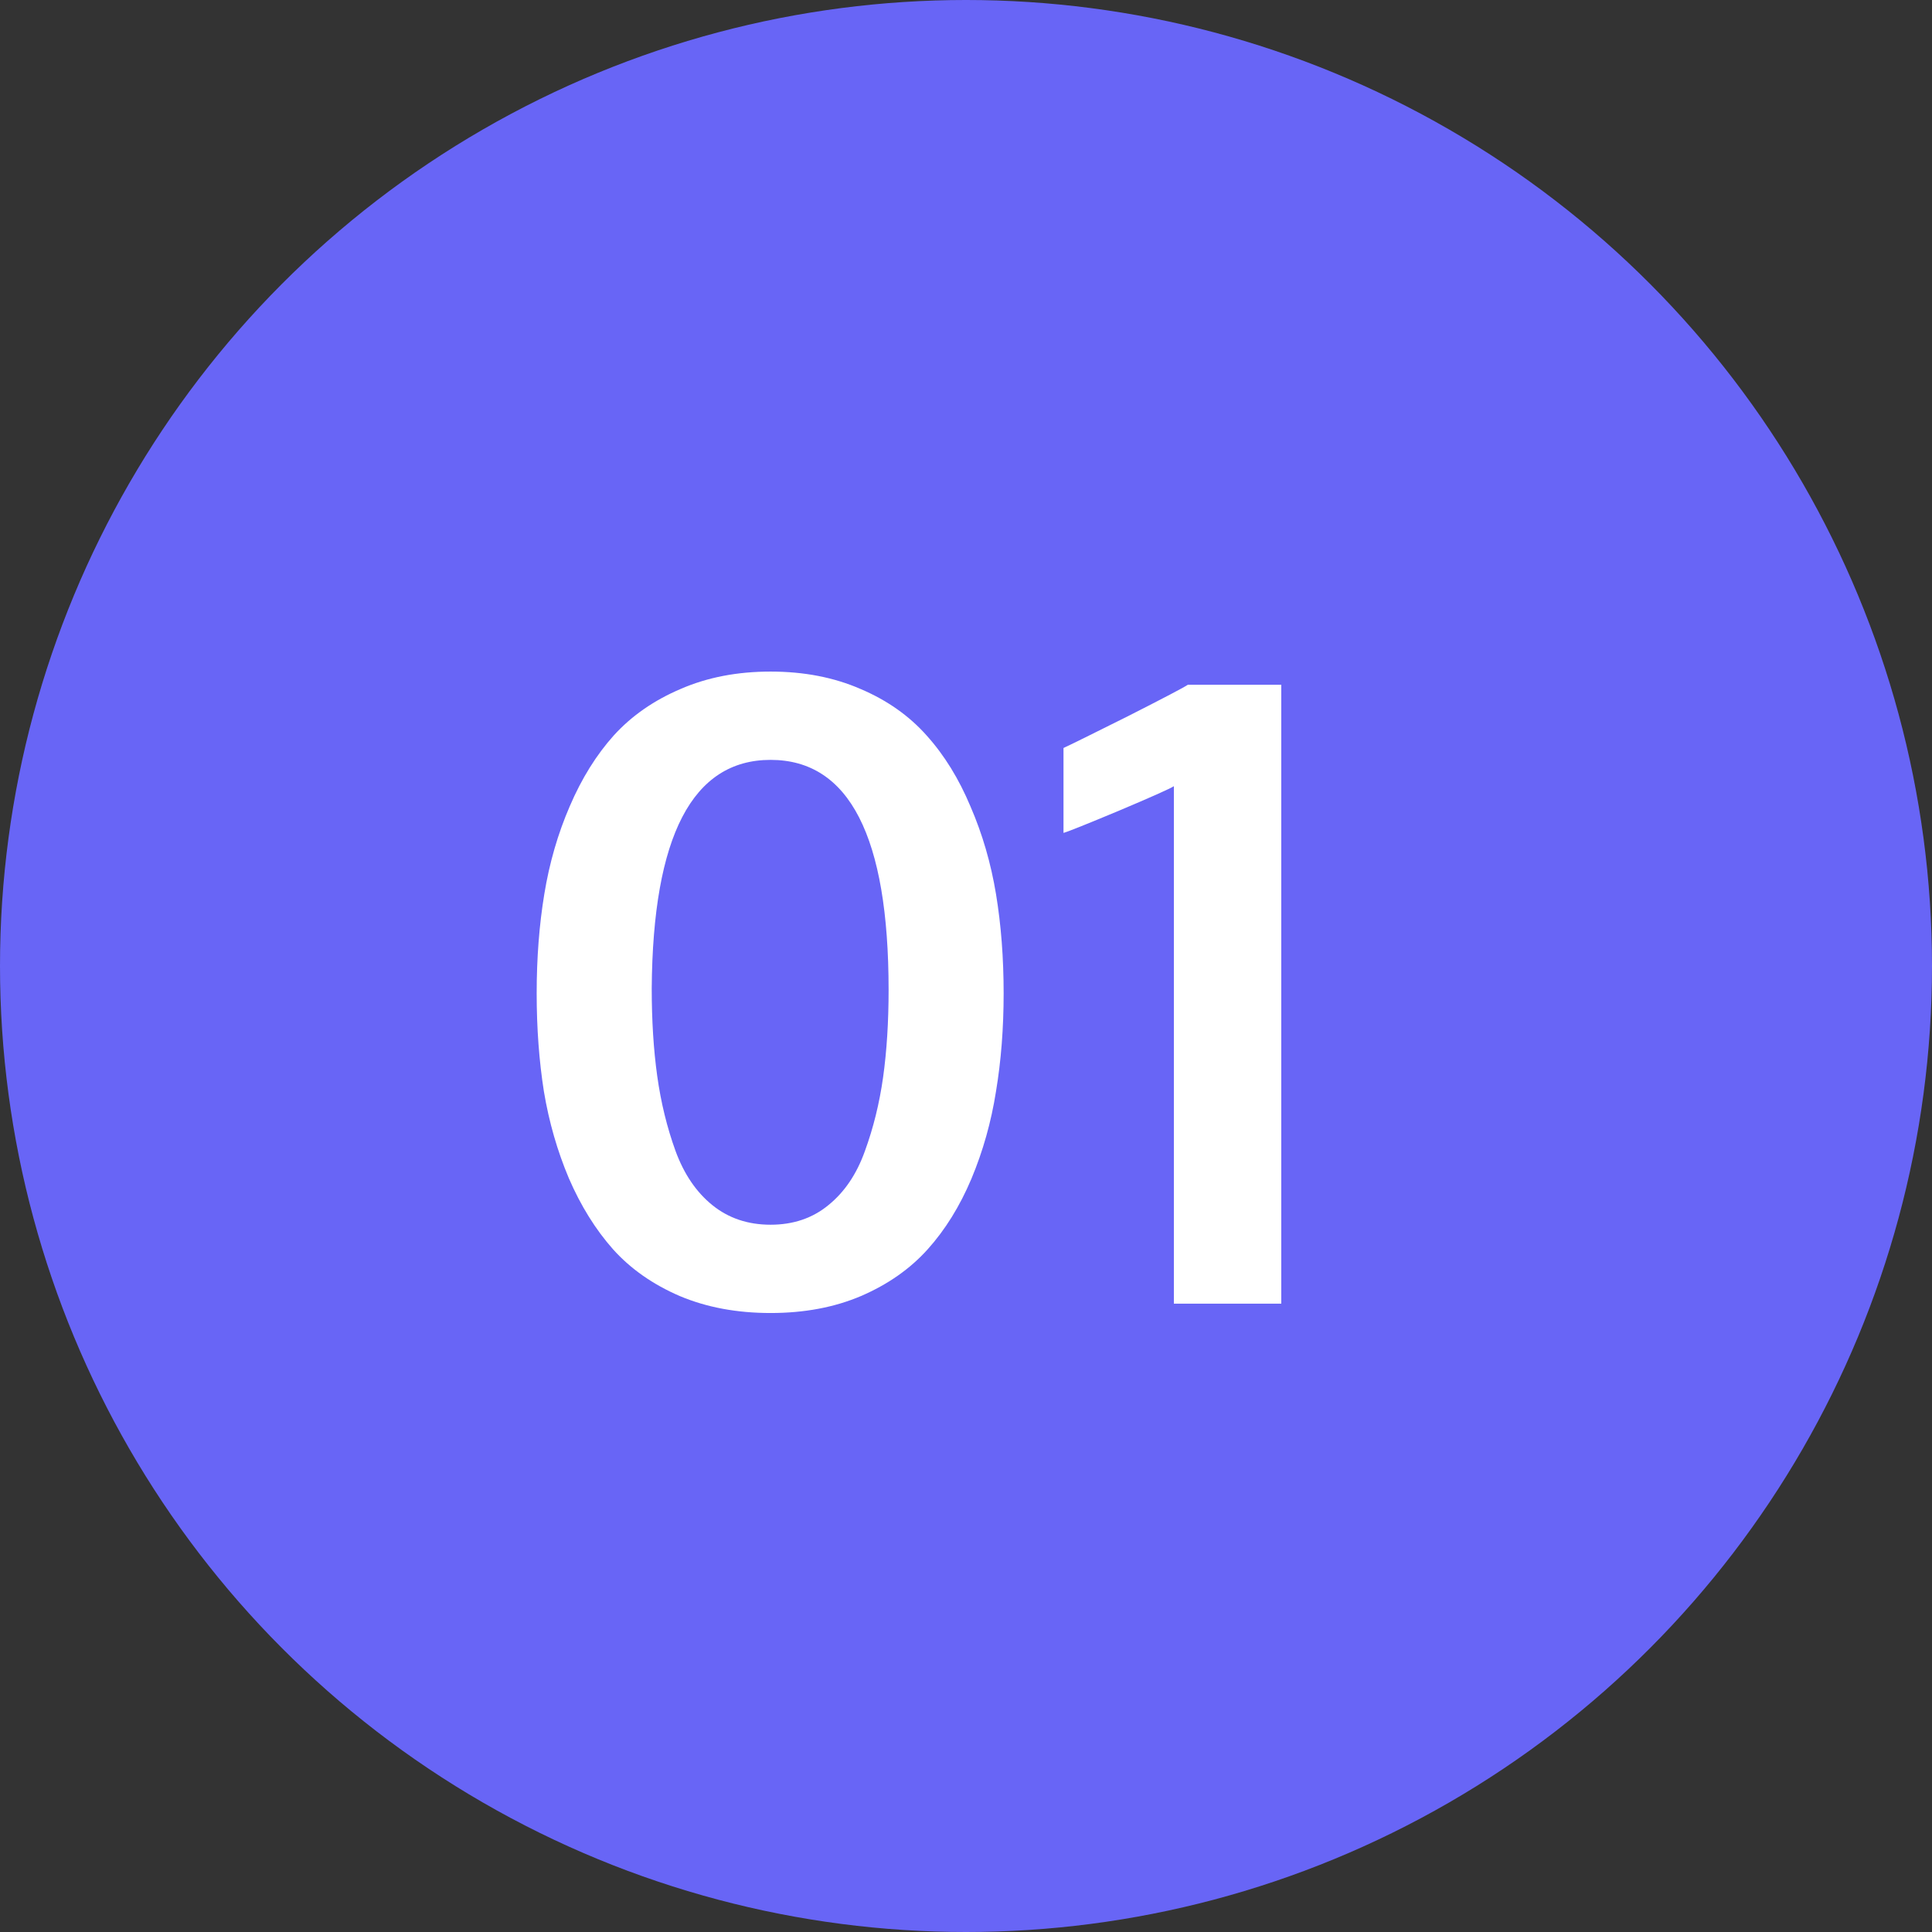
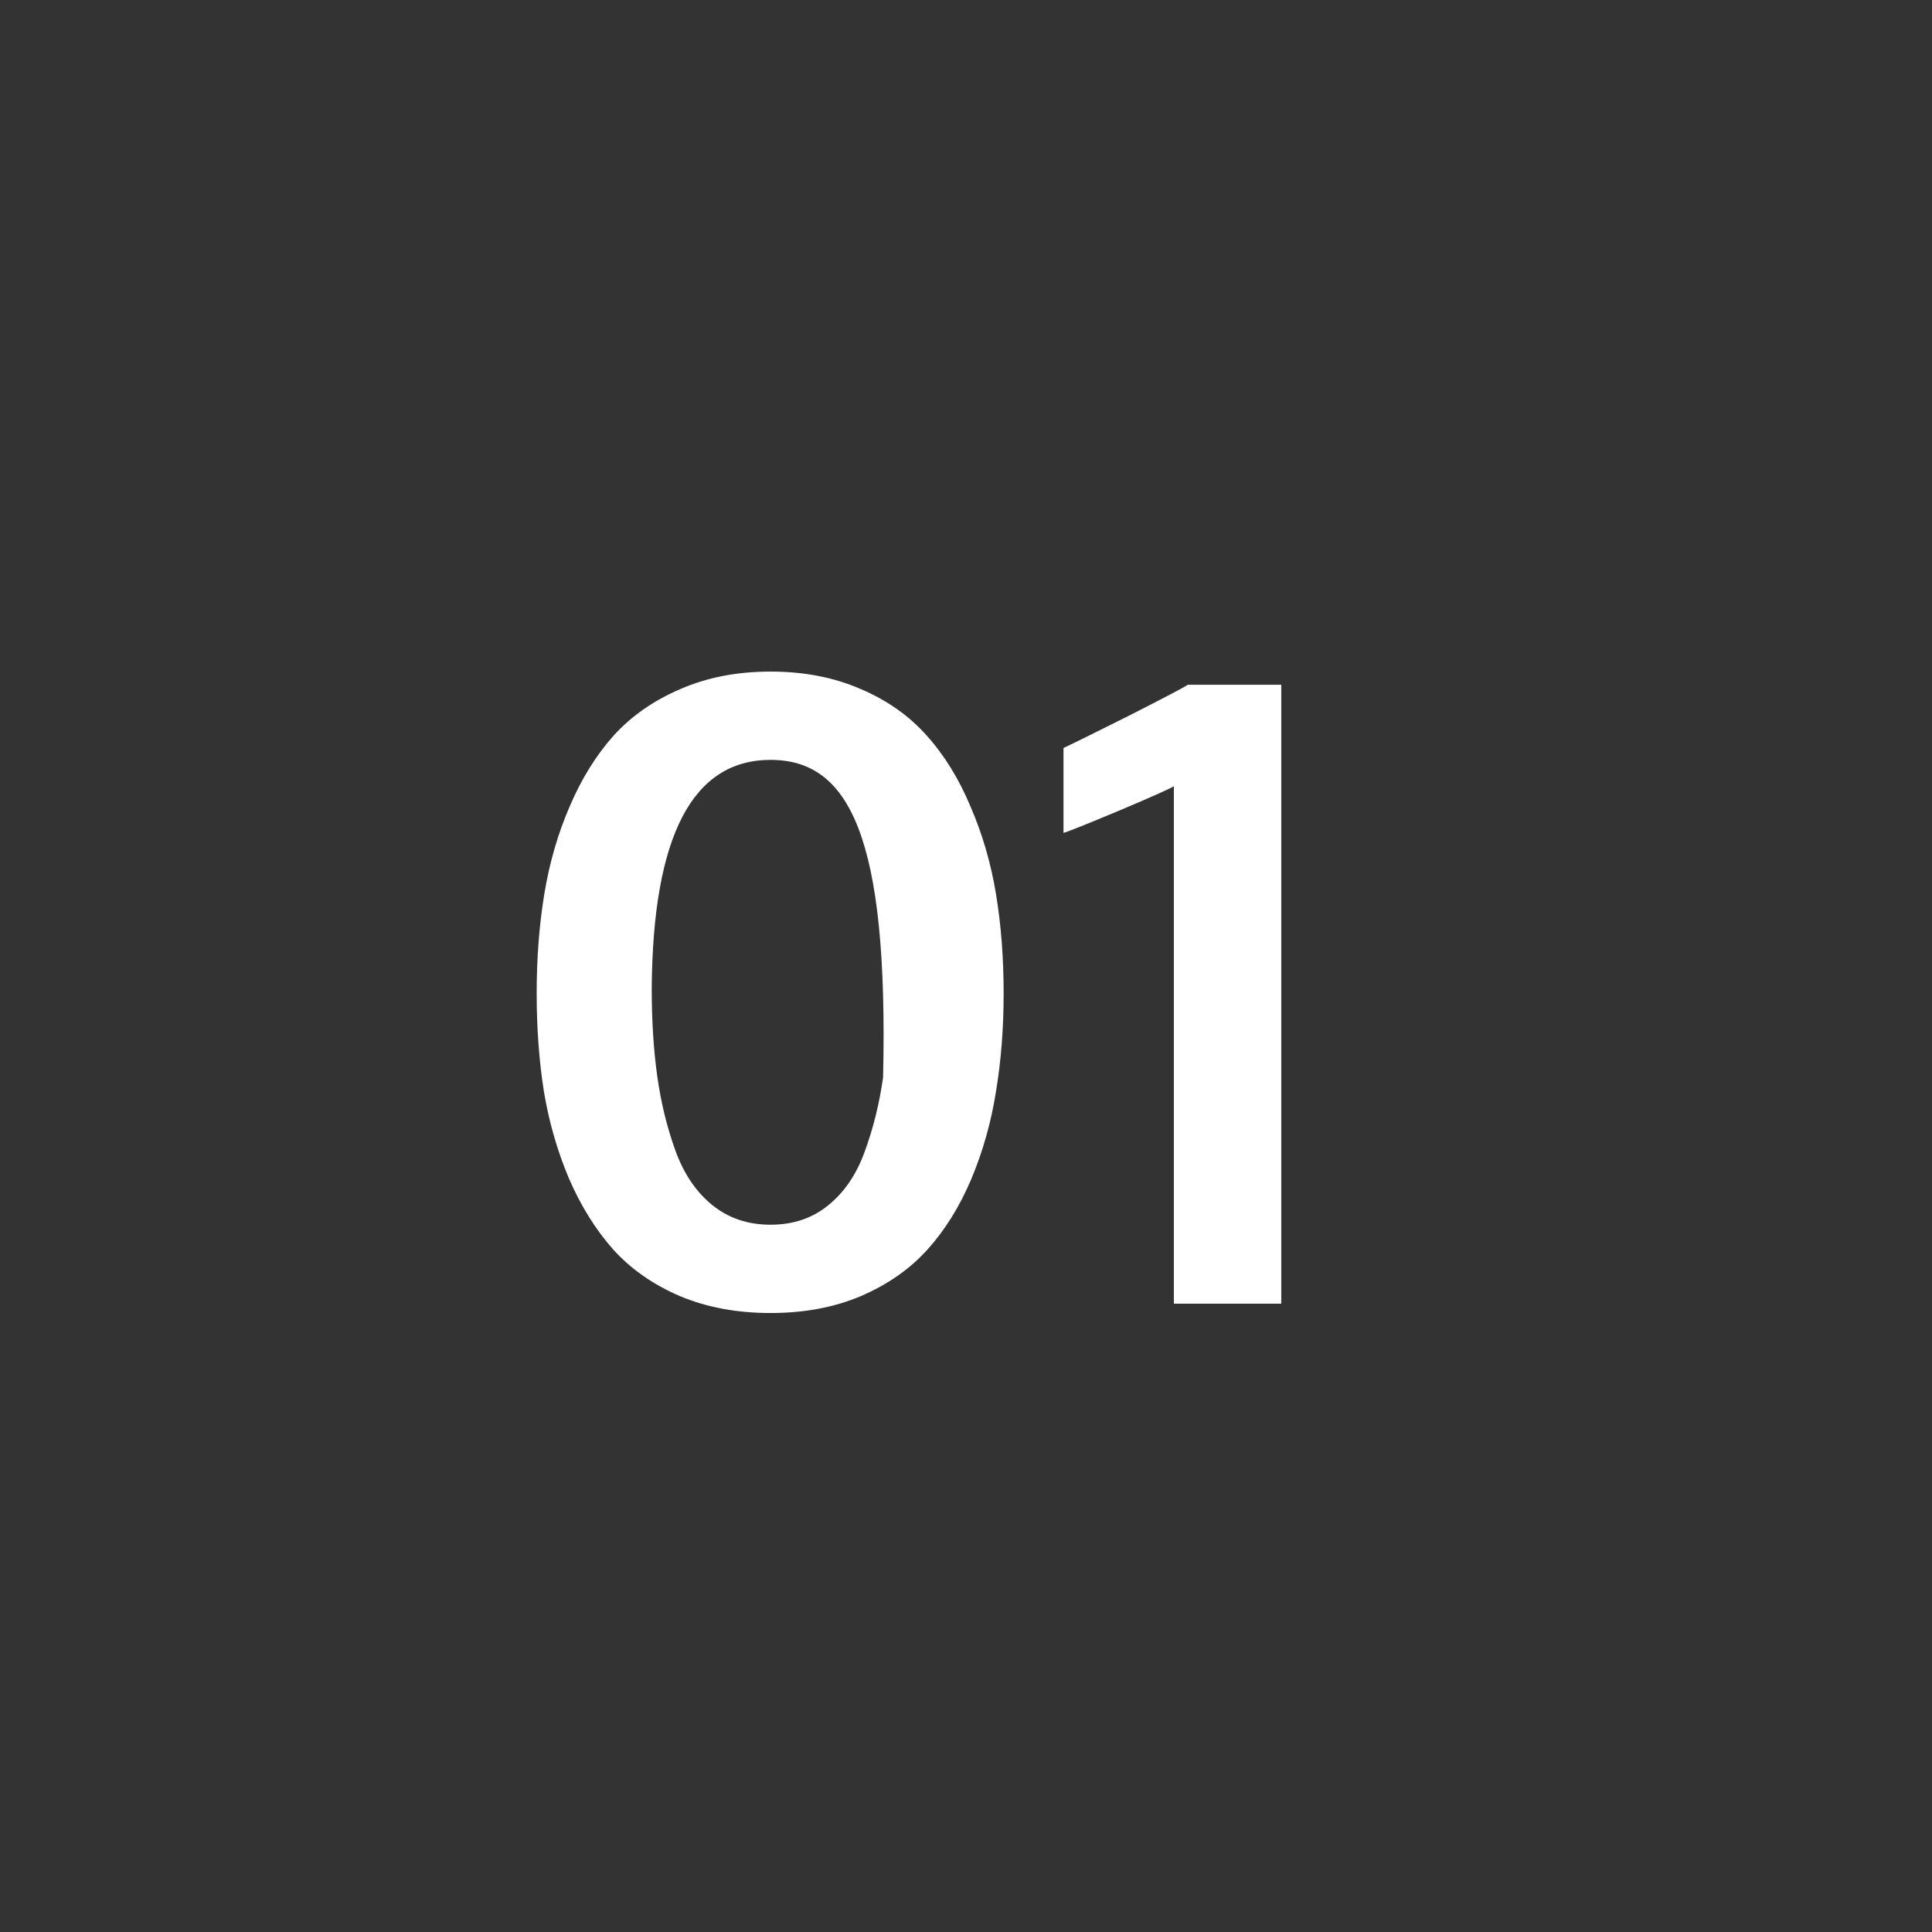
<svg xmlns="http://www.w3.org/2000/svg" width="160" height="160" viewBox="0 0 160 160" fill="none">
  <rect x="0" y="0" width="160" height="160" fill="#333333" stroke="none" />
-   <circle cx="80" cy="80" r="80" fill="#6865F6" />
-   <path d="M59 99.809C60.336 100.887 61.941 101.426 63.816 101.426C65.691 101.426 67.285 100.887 68.598 99.809C69.934 98.731 70.941 97.242 71.621 95.344C72.324 93.422 72.828 91.383 73.133 89.227C73.438 87.047 73.59 84.633 73.59 81.984C73.59 69.281 70.332 62.93 63.816 62.93C57.348 62.93 54.066 69.234 53.973 81.844C53.973 84.516 54.125 86.941 54.43 89.121C54.734 91.301 55.238 93.363 55.941 95.309C56.645 97.231 57.664 98.731 59 99.809ZM71.305 107.332C69.102 108.27 66.606 108.738 63.816 108.738C61.027 108.738 58.52 108.27 56.293 107.332C54.066 106.371 52.227 105.082 50.773 103.465C49.32 101.824 48.102 99.867 47.117 97.594C46.156 95.32 45.465 92.918 45.043 90.387C44.645 87.856 44.445 85.148 44.445 82.266C44.445 79.336 44.656 76.594 45.078 74.039C45.5 71.461 46.203 69.035 47.188 66.762C48.172 64.465 49.391 62.508 50.844 60.891C52.32 59.273 54.16 57.996 56.363 57.059C58.566 56.098 61.051 55.617 63.816 55.617C66.582 55.617 69.066 56.098 71.269 57.059C73.473 57.996 75.301 59.285 76.754 60.926C78.207 62.543 79.414 64.5 80.375 66.797C81.359 69.07 82.062 71.484 82.484 74.039C82.906 76.594 83.117 79.336 83.117 82.266C83.117 85.148 82.906 87.856 82.484 90.387C82.086 92.918 81.406 95.332 80.445 97.629C79.484 99.902 78.277 101.848 76.824 103.465C75.371 105.082 73.531 106.371 71.305 107.332ZM97.215 107.965V65.109C96.887 65.32 95.363 66 92.644 67.148C89.949 68.273 88.426 68.883 88.074 68.977V61.945C88.637 61.688 90.418 60.809 93.418 59.309C96.418 57.785 98.07 56.918 98.375 56.707H106.109V107.965H97.215Z" fill="white" />
+   <path d="M59 99.809C60.336 100.887 61.941 101.426 63.816 101.426C65.691 101.426 67.285 100.887 68.598 99.809C69.934 98.731 70.941 97.242 71.621 95.344C72.324 93.422 72.828 91.383 73.133 89.227C73.59 69.281 70.332 62.93 63.816 62.93C57.348 62.93 54.066 69.234 53.973 81.844C53.973 84.516 54.125 86.941 54.43 89.121C54.734 91.301 55.238 93.363 55.941 95.309C56.645 97.231 57.664 98.731 59 99.809ZM71.305 107.332C69.102 108.27 66.606 108.738 63.816 108.738C61.027 108.738 58.52 108.27 56.293 107.332C54.066 106.371 52.227 105.082 50.773 103.465C49.32 101.824 48.102 99.867 47.117 97.594C46.156 95.32 45.465 92.918 45.043 90.387C44.645 87.856 44.445 85.148 44.445 82.266C44.445 79.336 44.656 76.594 45.078 74.039C45.5 71.461 46.203 69.035 47.188 66.762C48.172 64.465 49.391 62.508 50.844 60.891C52.32 59.273 54.16 57.996 56.363 57.059C58.566 56.098 61.051 55.617 63.816 55.617C66.582 55.617 69.066 56.098 71.269 57.059C73.473 57.996 75.301 59.285 76.754 60.926C78.207 62.543 79.414 64.5 80.375 66.797C81.359 69.07 82.062 71.484 82.484 74.039C82.906 76.594 83.117 79.336 83.117 82.266C83.117 85.148 82.906 87.856 82.484 90.387C82.086 92.918 81.406 95.332 80.445 97.629C79.484 99.902 78.277 101.848 76.824 103.465C75.371 105.082 73.531 106.371 71.305 107.332ZM97.215 107.965V65.109C96.887 65.32 95.363 66 92.644 67.148C89.949 68.273 88.426 68.883 88.074 68.977V61.945C88.637 61.688 90.418 60.809 93.418 59.309C96.418 57.785 98.07 56.918 98.375 56.707H106.109V107.965H97.215Z" fill="white" />
</svg>